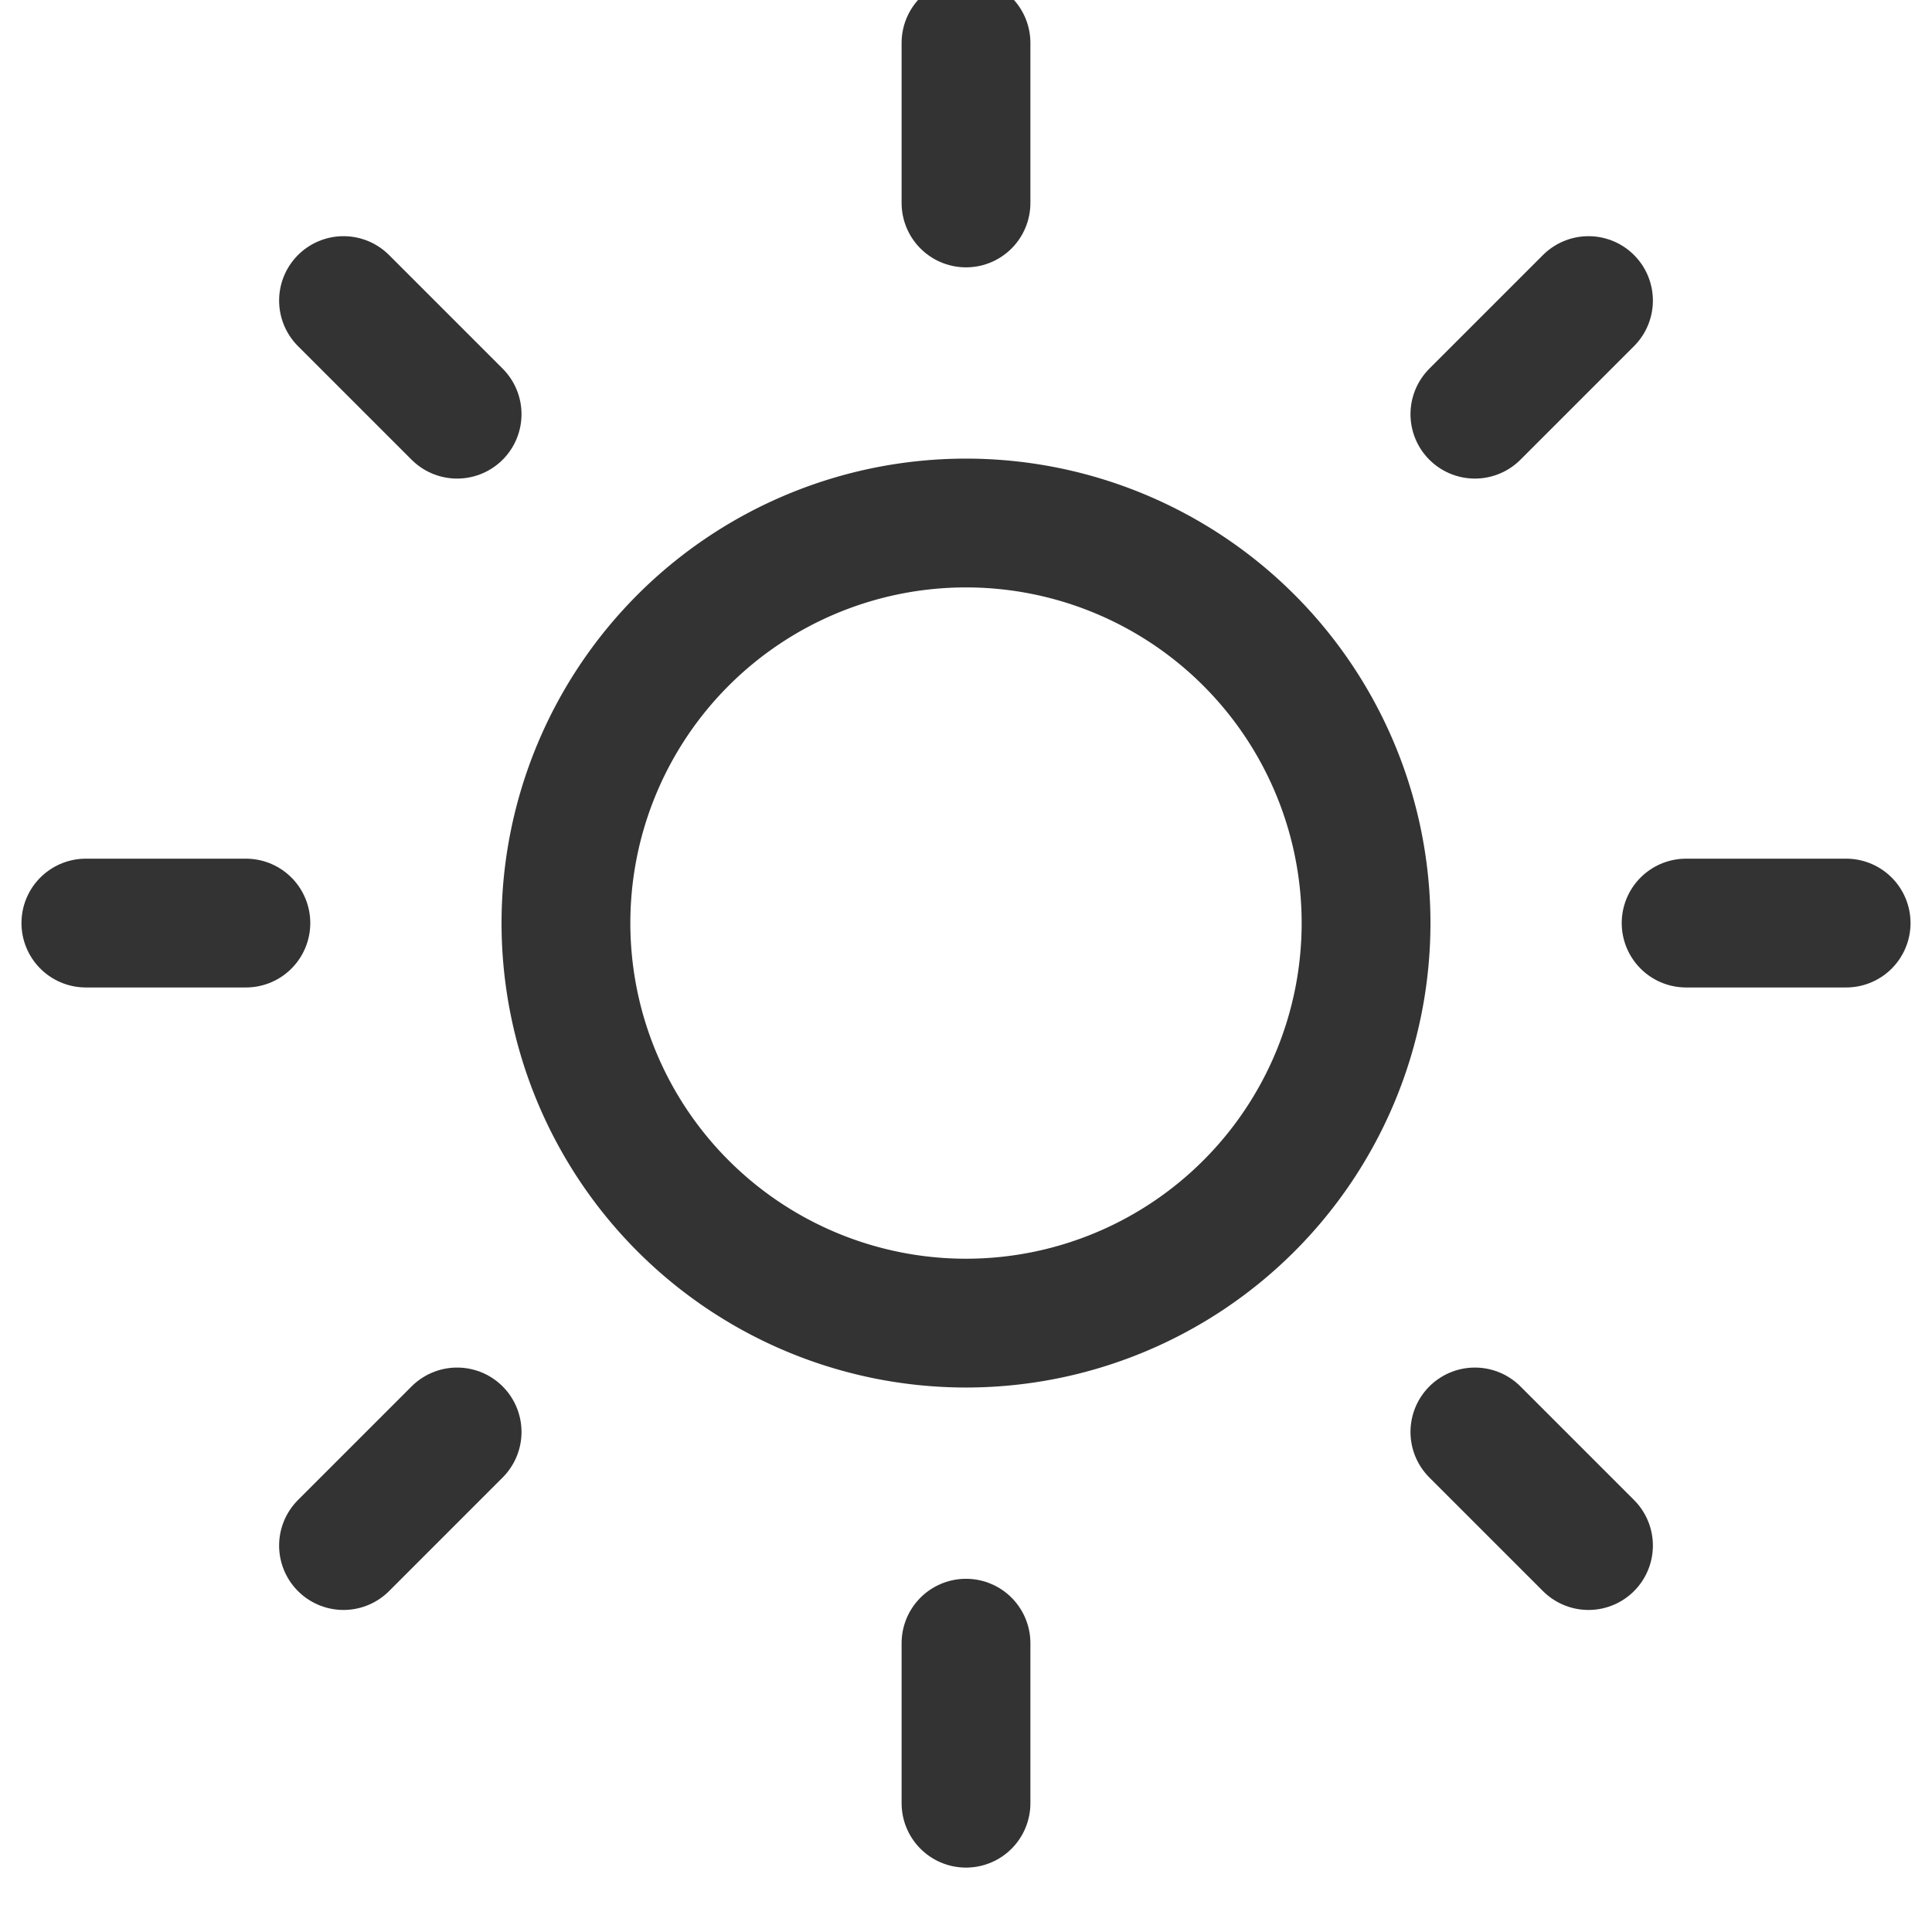
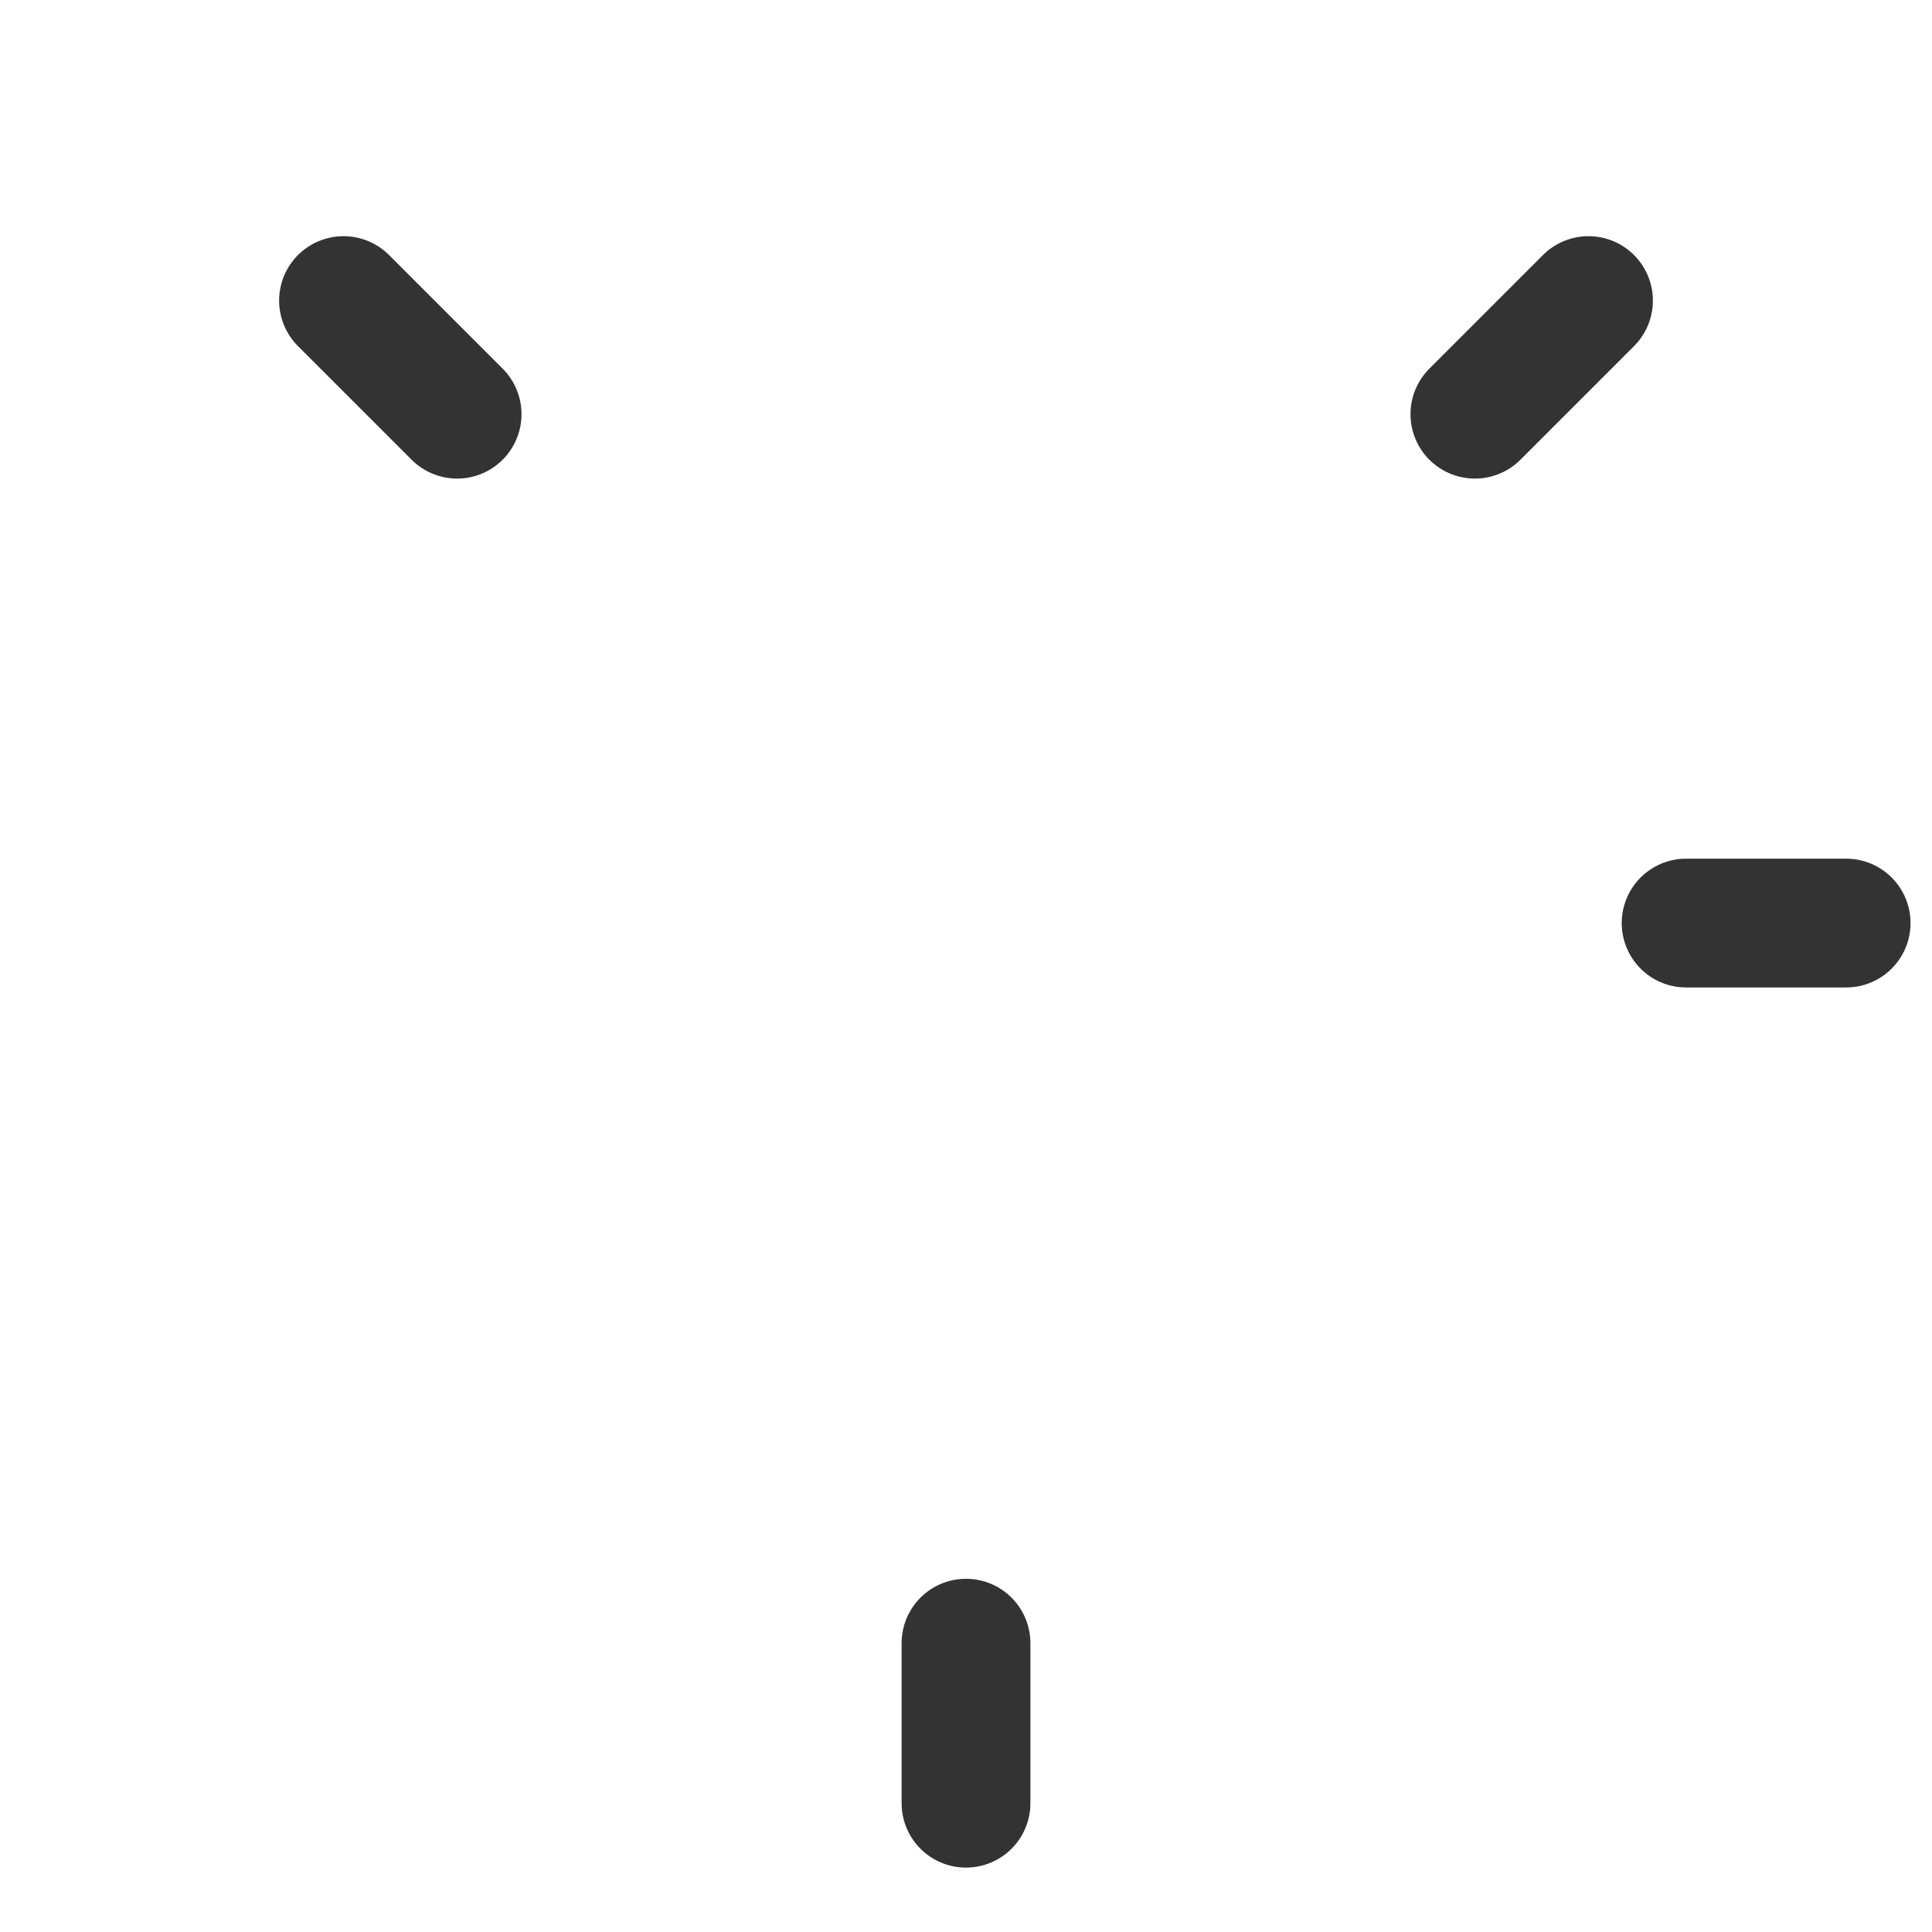
<svg xmlns="http://www.w3.org/2000/svg" width="45" height="45" viewBox="0 0 45 45">
  <defs>
    <clipPath id="clip-path">
      <rect id="長方形_165" data-name="長方形 165" width="45" height="45" transform="translate(944 3945)" fill="none" stroke="#707070" stroke-width="1" />
    </clipPath>
  </defs>
  <g id="ico_lunch" transform="translate(-944 -3945)" clip-path="url(#clip-path)">
    <g id="Icon_feather-sun" data-name="Icon feather-sun" transform="translate(946 3946)">
-       <path id="パス_200" data-name="パス 200" d="M29.136,19.818A9.318,9.318,0,1,1,19.818,10.5a9.318,9.318,0,0,1,9.318,9.318Z" transform="translate(0.682 0.682)" fill="none" stroke="#333" stroke-linecap="round" stroke-linejoin="round" stroke-width="3" />
-       <path id="パス_201" data-name="パス 201" d="M18,1.5V5.227" transform="translate(2.5 -1.5)" fill="none" stroke="#333" stroke-linecap="round" stroke-linejoin="round" stroke-width="3" />
      <path id="パス_202" data-name="パス 202" d="M18,31.5v3.727" transform="translate(2.5 5.773)" fill="none" stroke="#333" stroke-linecap="round" stroke-linejoin="round" stroke-width="3" />
      <path id="パス_203" data-name="パス 203" d="M6.33,6.33,8.976,8.976" transform="translate(-0.329 -0.329)" fill="none" stroke="#333" stroke-linecap="round" stroke-linejoin="round" stroke-width="3" />
-       <path id="パス_204" data-name="パス 204" d="M27.54,27.54l2.646,2.646" transform="translate(4.813 4.813)" fill="none" stroke="#333" stroke-linecap="round" stroke-linejoin="round" stroke-width="3" />
-       <path id="パス_205" data-name="パス 205" d="M1.5,18H5.227" transform="translate(-1.5 2.5)" fill="none" stroke="#333" stroke-linecap="round" stroke-linejoin="round" stroke-width="3" />
      <path id="パス_206" data-name="パス 206" d="M31.5,18h3.727" transform="translate(5.773 2.5)" fill="none" stroke="#333" stroke-linecap="round" stroke-linejoin="round" stroke-width="3" />
-       <path id="パス_207" data-name="パス 207" d="M6.33,30.186,8.976,27.54" transform="translate(-0.329 4.813)" fill="none" stroke="#333" stroke-linecap="round" stroke-linejoin="round" stroke-width="3" />
      <path id="パス_208" data-name="パス 208" d="M27.54,8.976,30.186,6.33" transform="translate(4.813 -0.329)" fill="none" stroke="#333" stroke-linecap="round" stroke-linejoin="round" stroke-width="3" />
    </g>
  </g>
</svg>